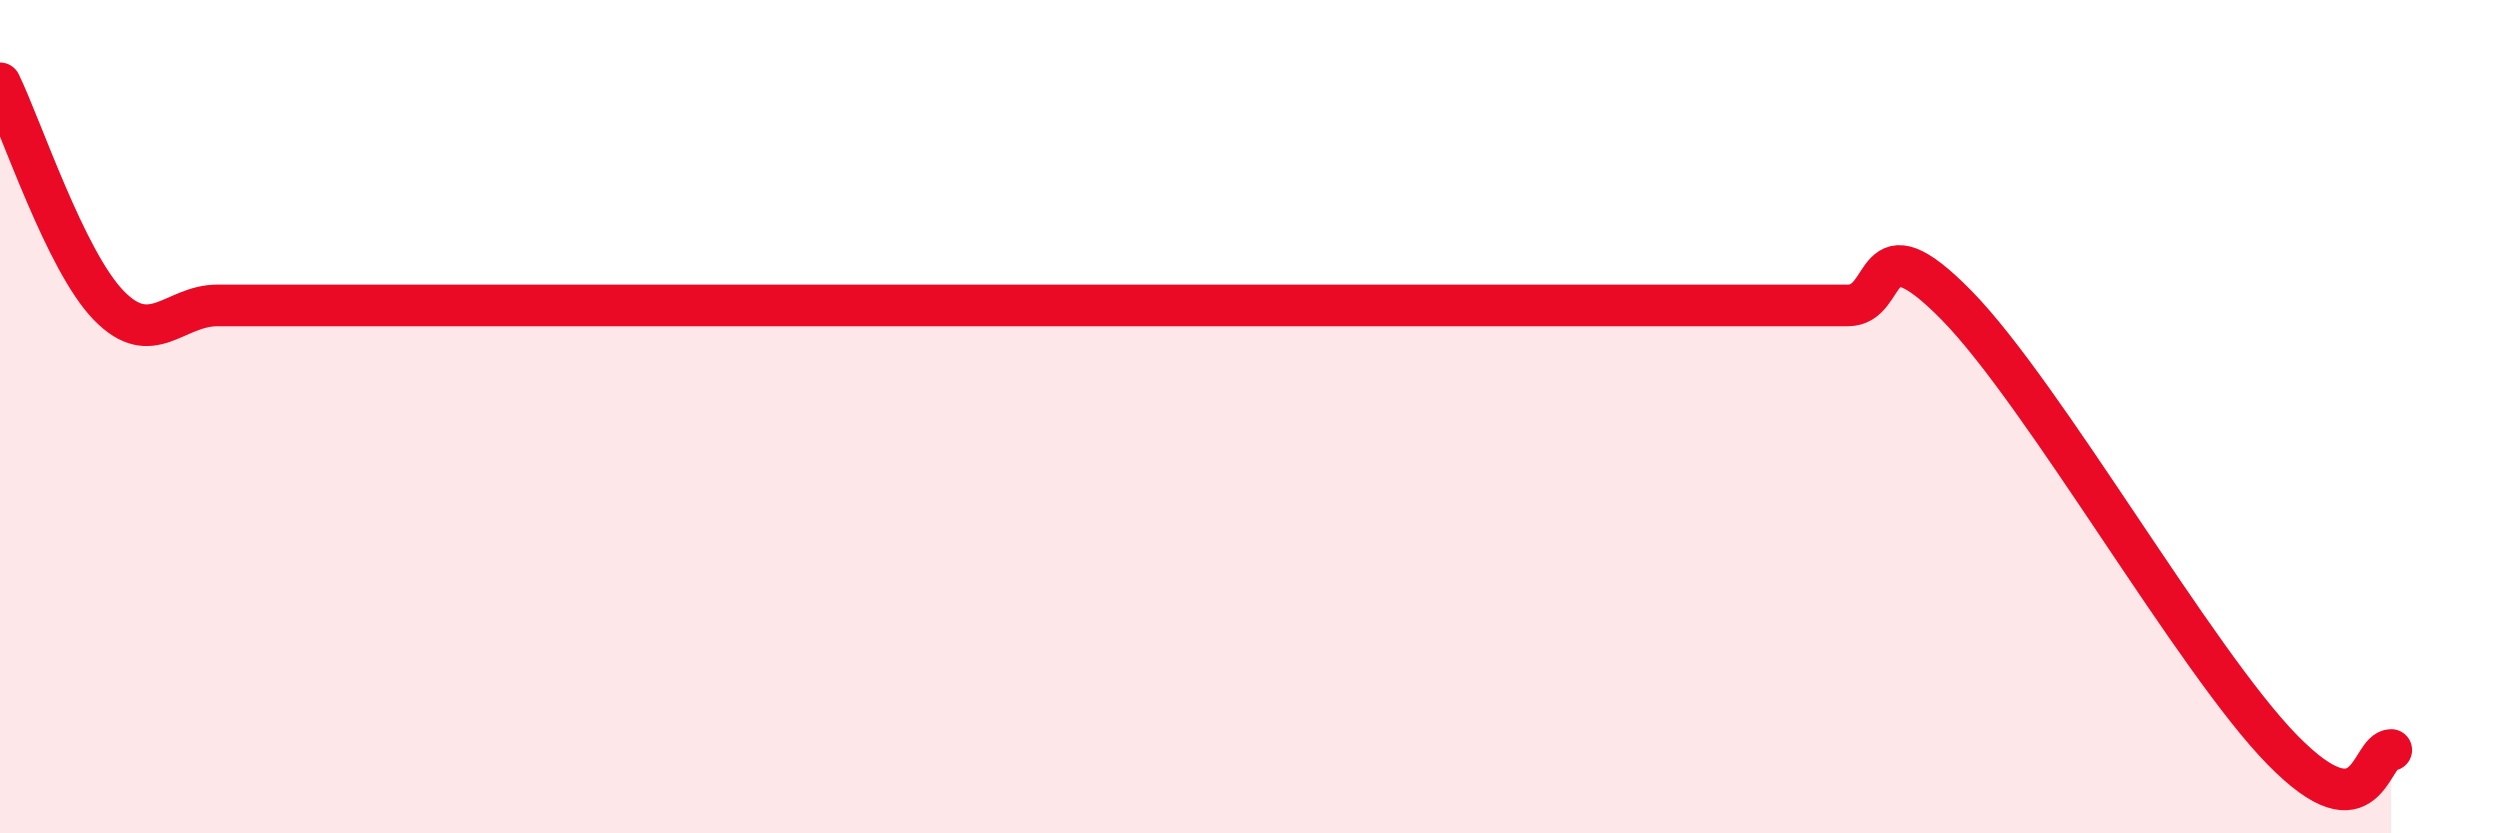
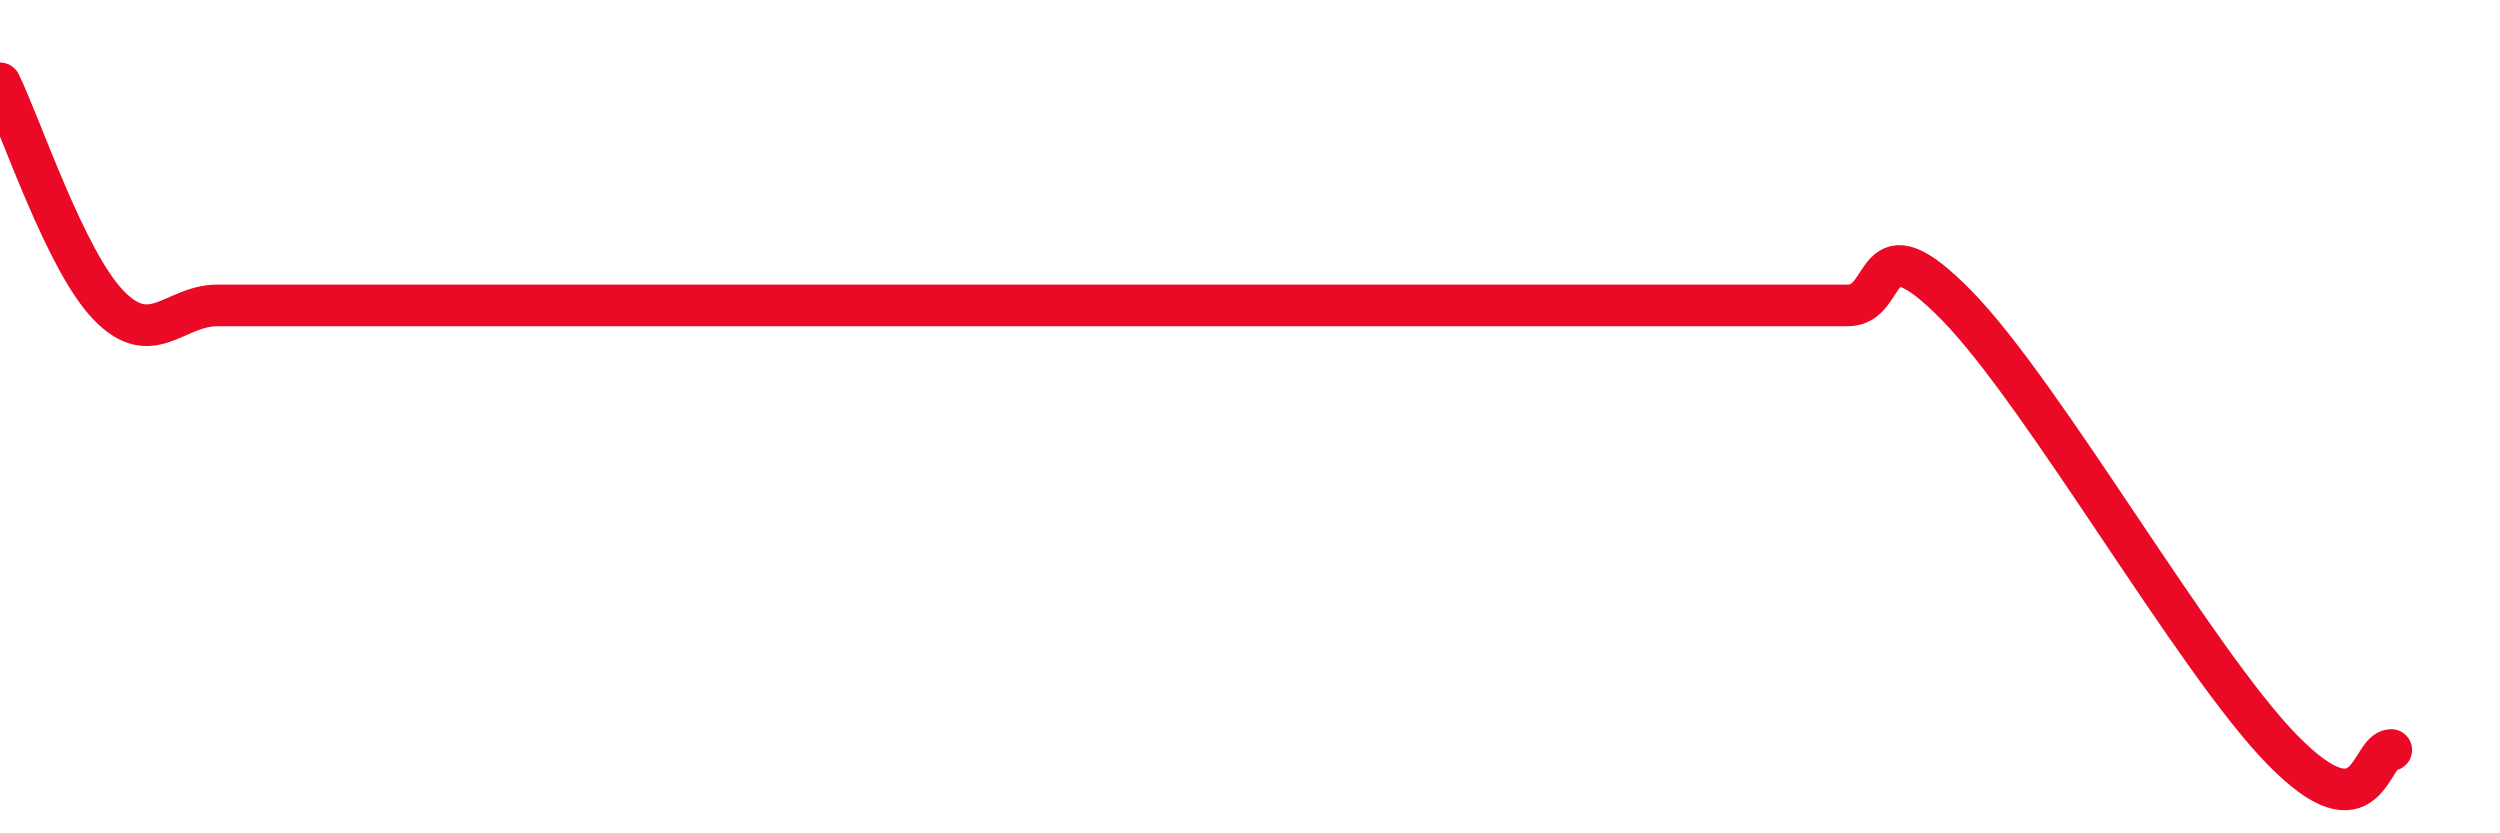
<svg xmlns="http://www.w3.org/2000/svg" width="60" height="20" viewBox="0 0 60 20">
-   <path d="M 0,2 C 0.52,3.07 1.57,6.26 2.61,7.33 C 3.65,8.4 4.18,7.33 5.22,7.33 C 6.26,7.33 6.79,7.33 7.83,7.33 C 8.87,7.33 9.39,7.33 10.43,7.33 C 11.47,7.33 12,7.33 13.04,7.33 C 14.08,7.33 14.61,7.33 15.65,7.33 C 16.69,7.33 17.22,7.33 18.26,7.33 C 19.3,7.33 19.83,7.33 20.87,7.33 C 21.91,7.33 22.44,7.33 23.48,7.33 C 24.52,7.33 25.05,7.33 26.09,7.33 C 27.13,7.33 27.66,7.33 28.7,7.33 C 29.74,7.33 30.26,7.33 31.3,7.33 C 32.34,7.33 32.87,7.33 33.91,7.33 C 34.95,7.33 35.48,7.33 36.52,7.33 C 37.56,7.33 38.09,7.33 39.13,7.33 C 40.17,7.33 40.7,7.33 41.74,7.33 C 42.78,7.33 43.31,7.33 44.35,7.33 C 45.39,7.33 44.87,5.2 46.96,7.33 C 49.05,9.46 52.69,15.87 54.78,18 C 56.87,20.13 56.87,18 57.39,18L57.39 20L0 20Z" fill="#EB0A25" opacity="0.1" stroke-linecap="round" stroke-linejoin="round" />
  <path d="M 0,2 C 0.52,3.07 1.57,6.26 2.61,7.33 C 3.65,8.4 4.18,7.33 5.22,7.33 C 6.26,7.33 6.79,7.33 7.83,7.33 C 8.87,7.33 9.39,7.33 10.43,7.33 C 11.47,7.33 12,7.33 13.04,7.33 C 14.08,7.33 14.61,7.33 15.65,7.33 C 16.69,7.33 17.22,7.33 18.26,7.33 C 19.3,7.33 19.83,7.33 20.87,7.33 C 21.91,7.33 22.44,7.33 23.48,7.33 C 24.52,7.33 25.05,7.33 26.09,7.33 C 27.13,7.33 27.66,7.33 28.7,7.33 C 29.74,7.33 30.26,7.33 31.3,7.33 C 32.34,7.33 32.87,7.33 33.91,7.33 C 34.95,7.33 35.48,7.33 36.52,7.33 C 37.56,7.33 38.09,7.33 39.13,7.33 C 40.17,7.33 40.7,7.33 41.74,7.33 C 42.78,7.33 43.31,7.33 44.35,7.33 C 45.39,7.33 44.87,5.2 46.96,7.33 C 49.05,9.46 52.69,15.87 54.78,18 C 56.87,20.13 56.87,18 57.39,18" stroke="#EB0A25" stroke-width="1" fill="none" stroke-linecap="round" stroke-linejoin="round" />
</svg>